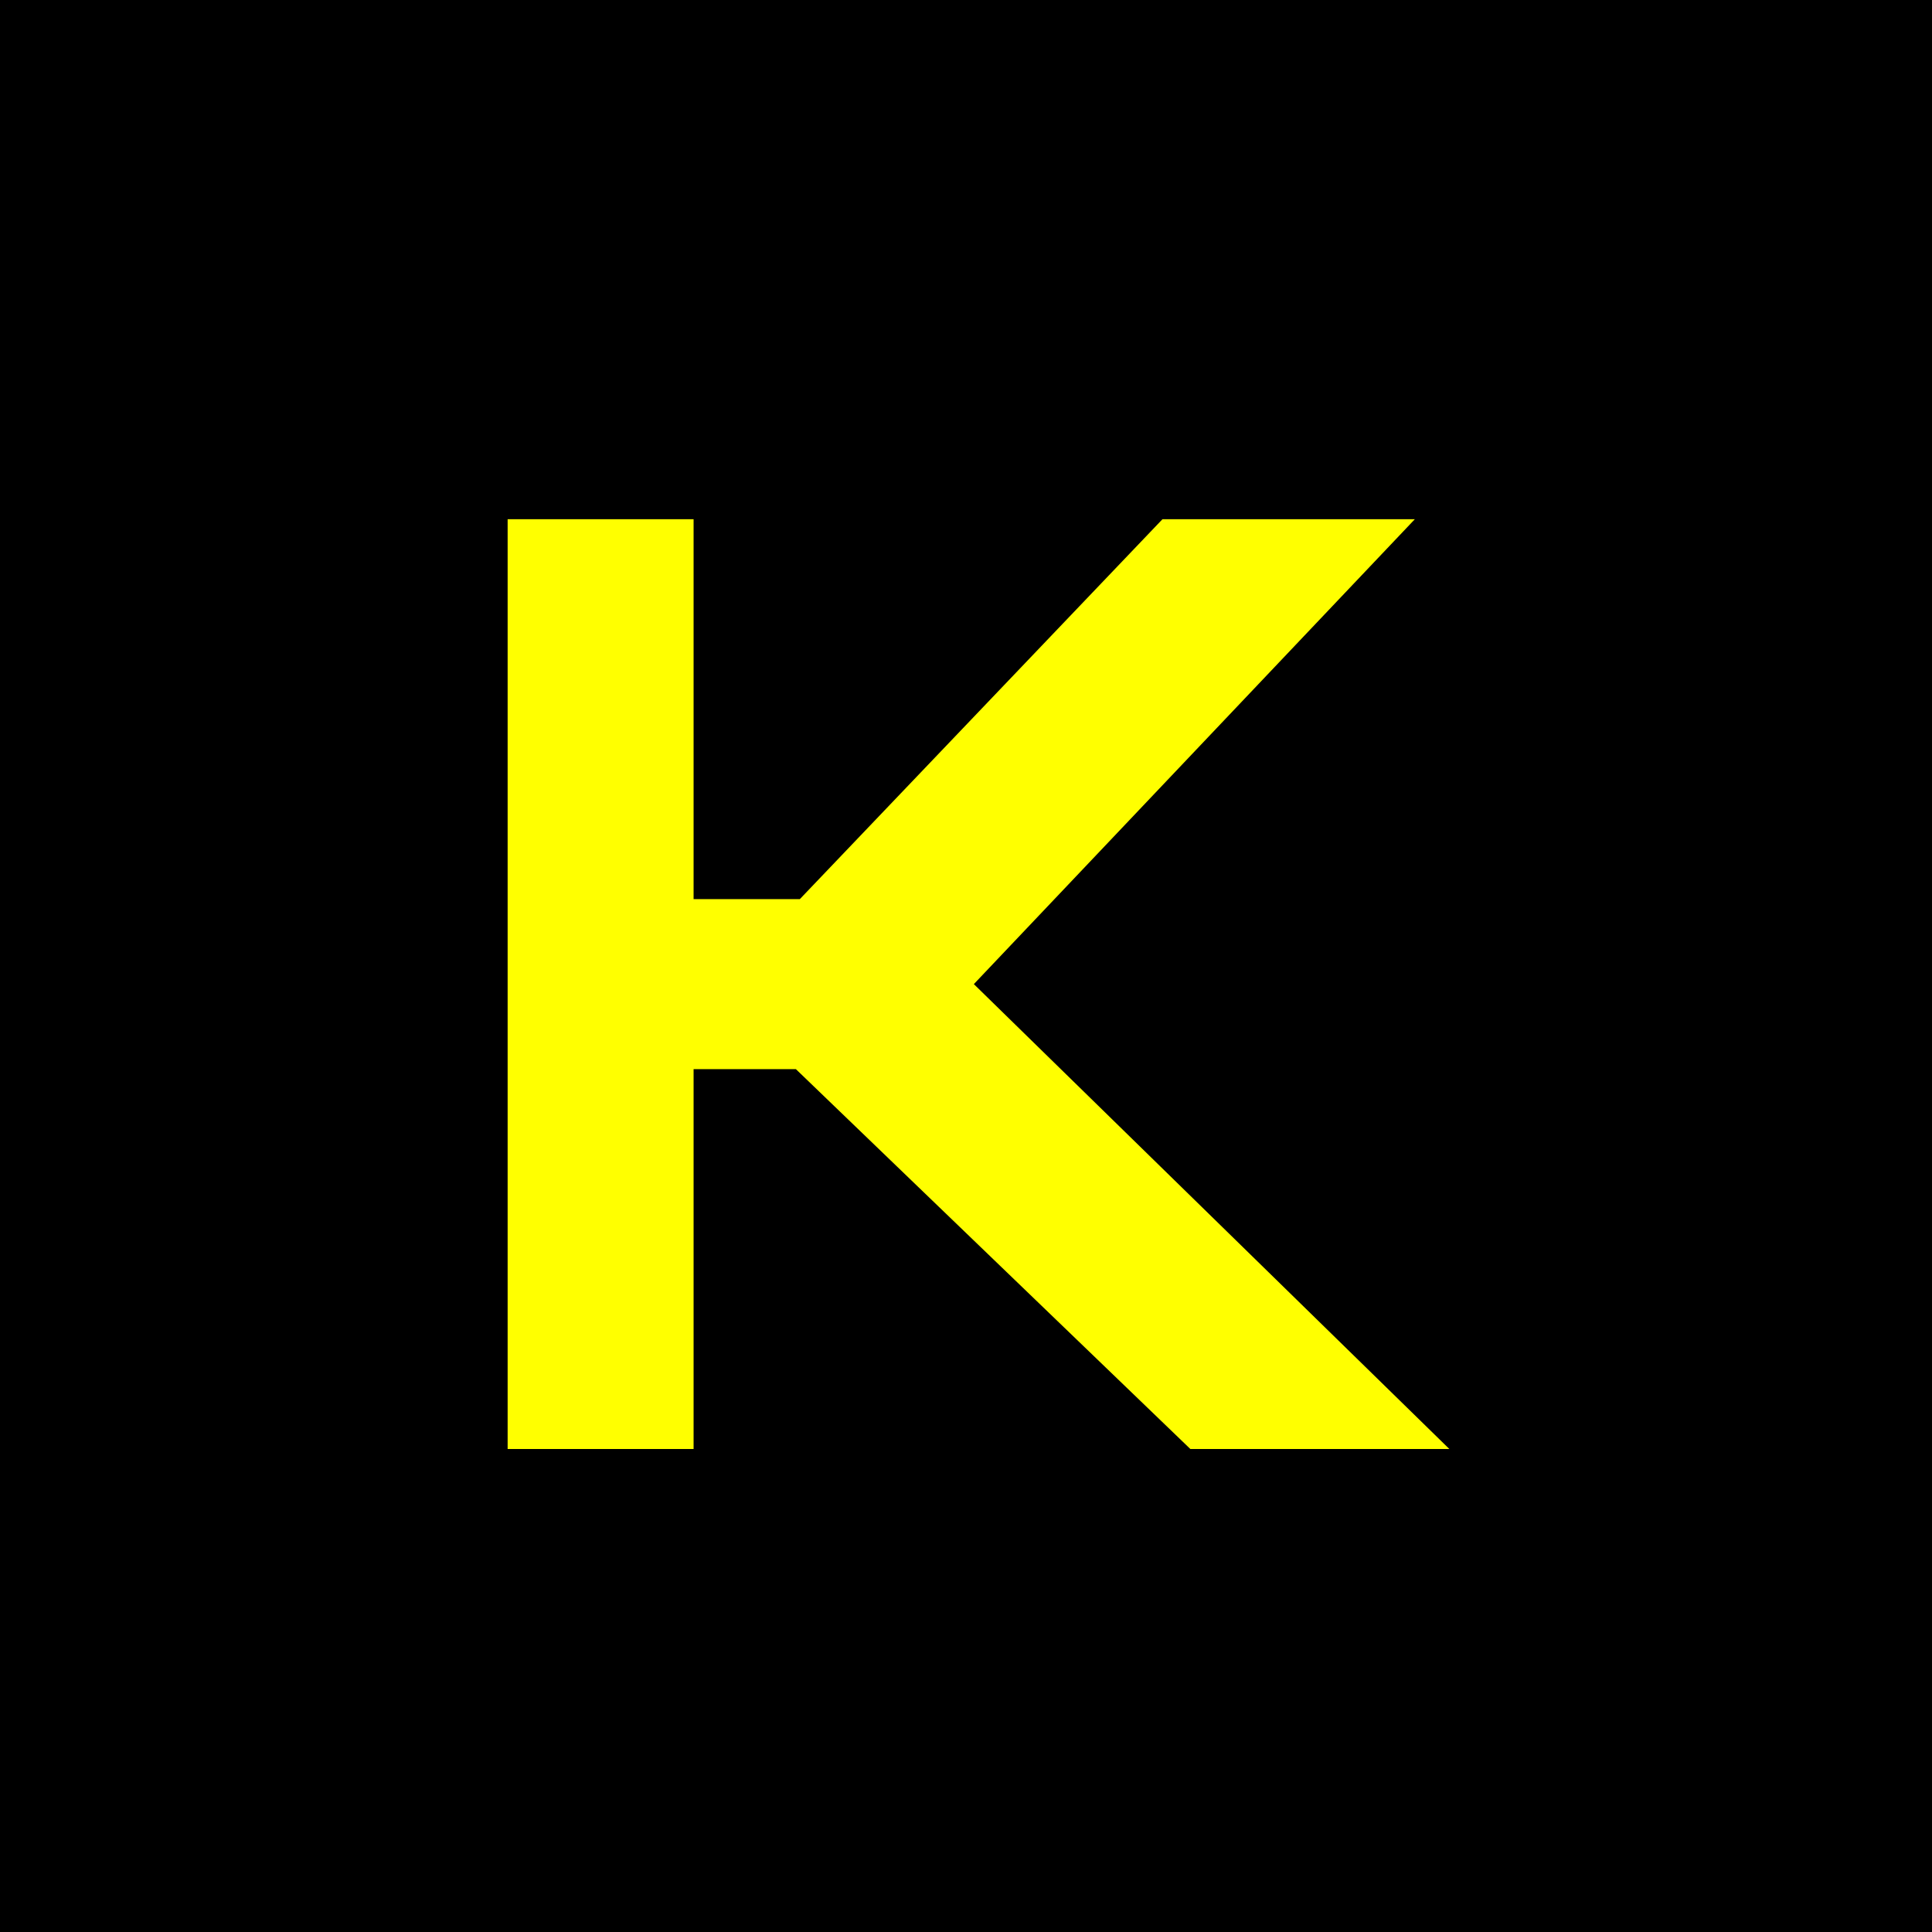
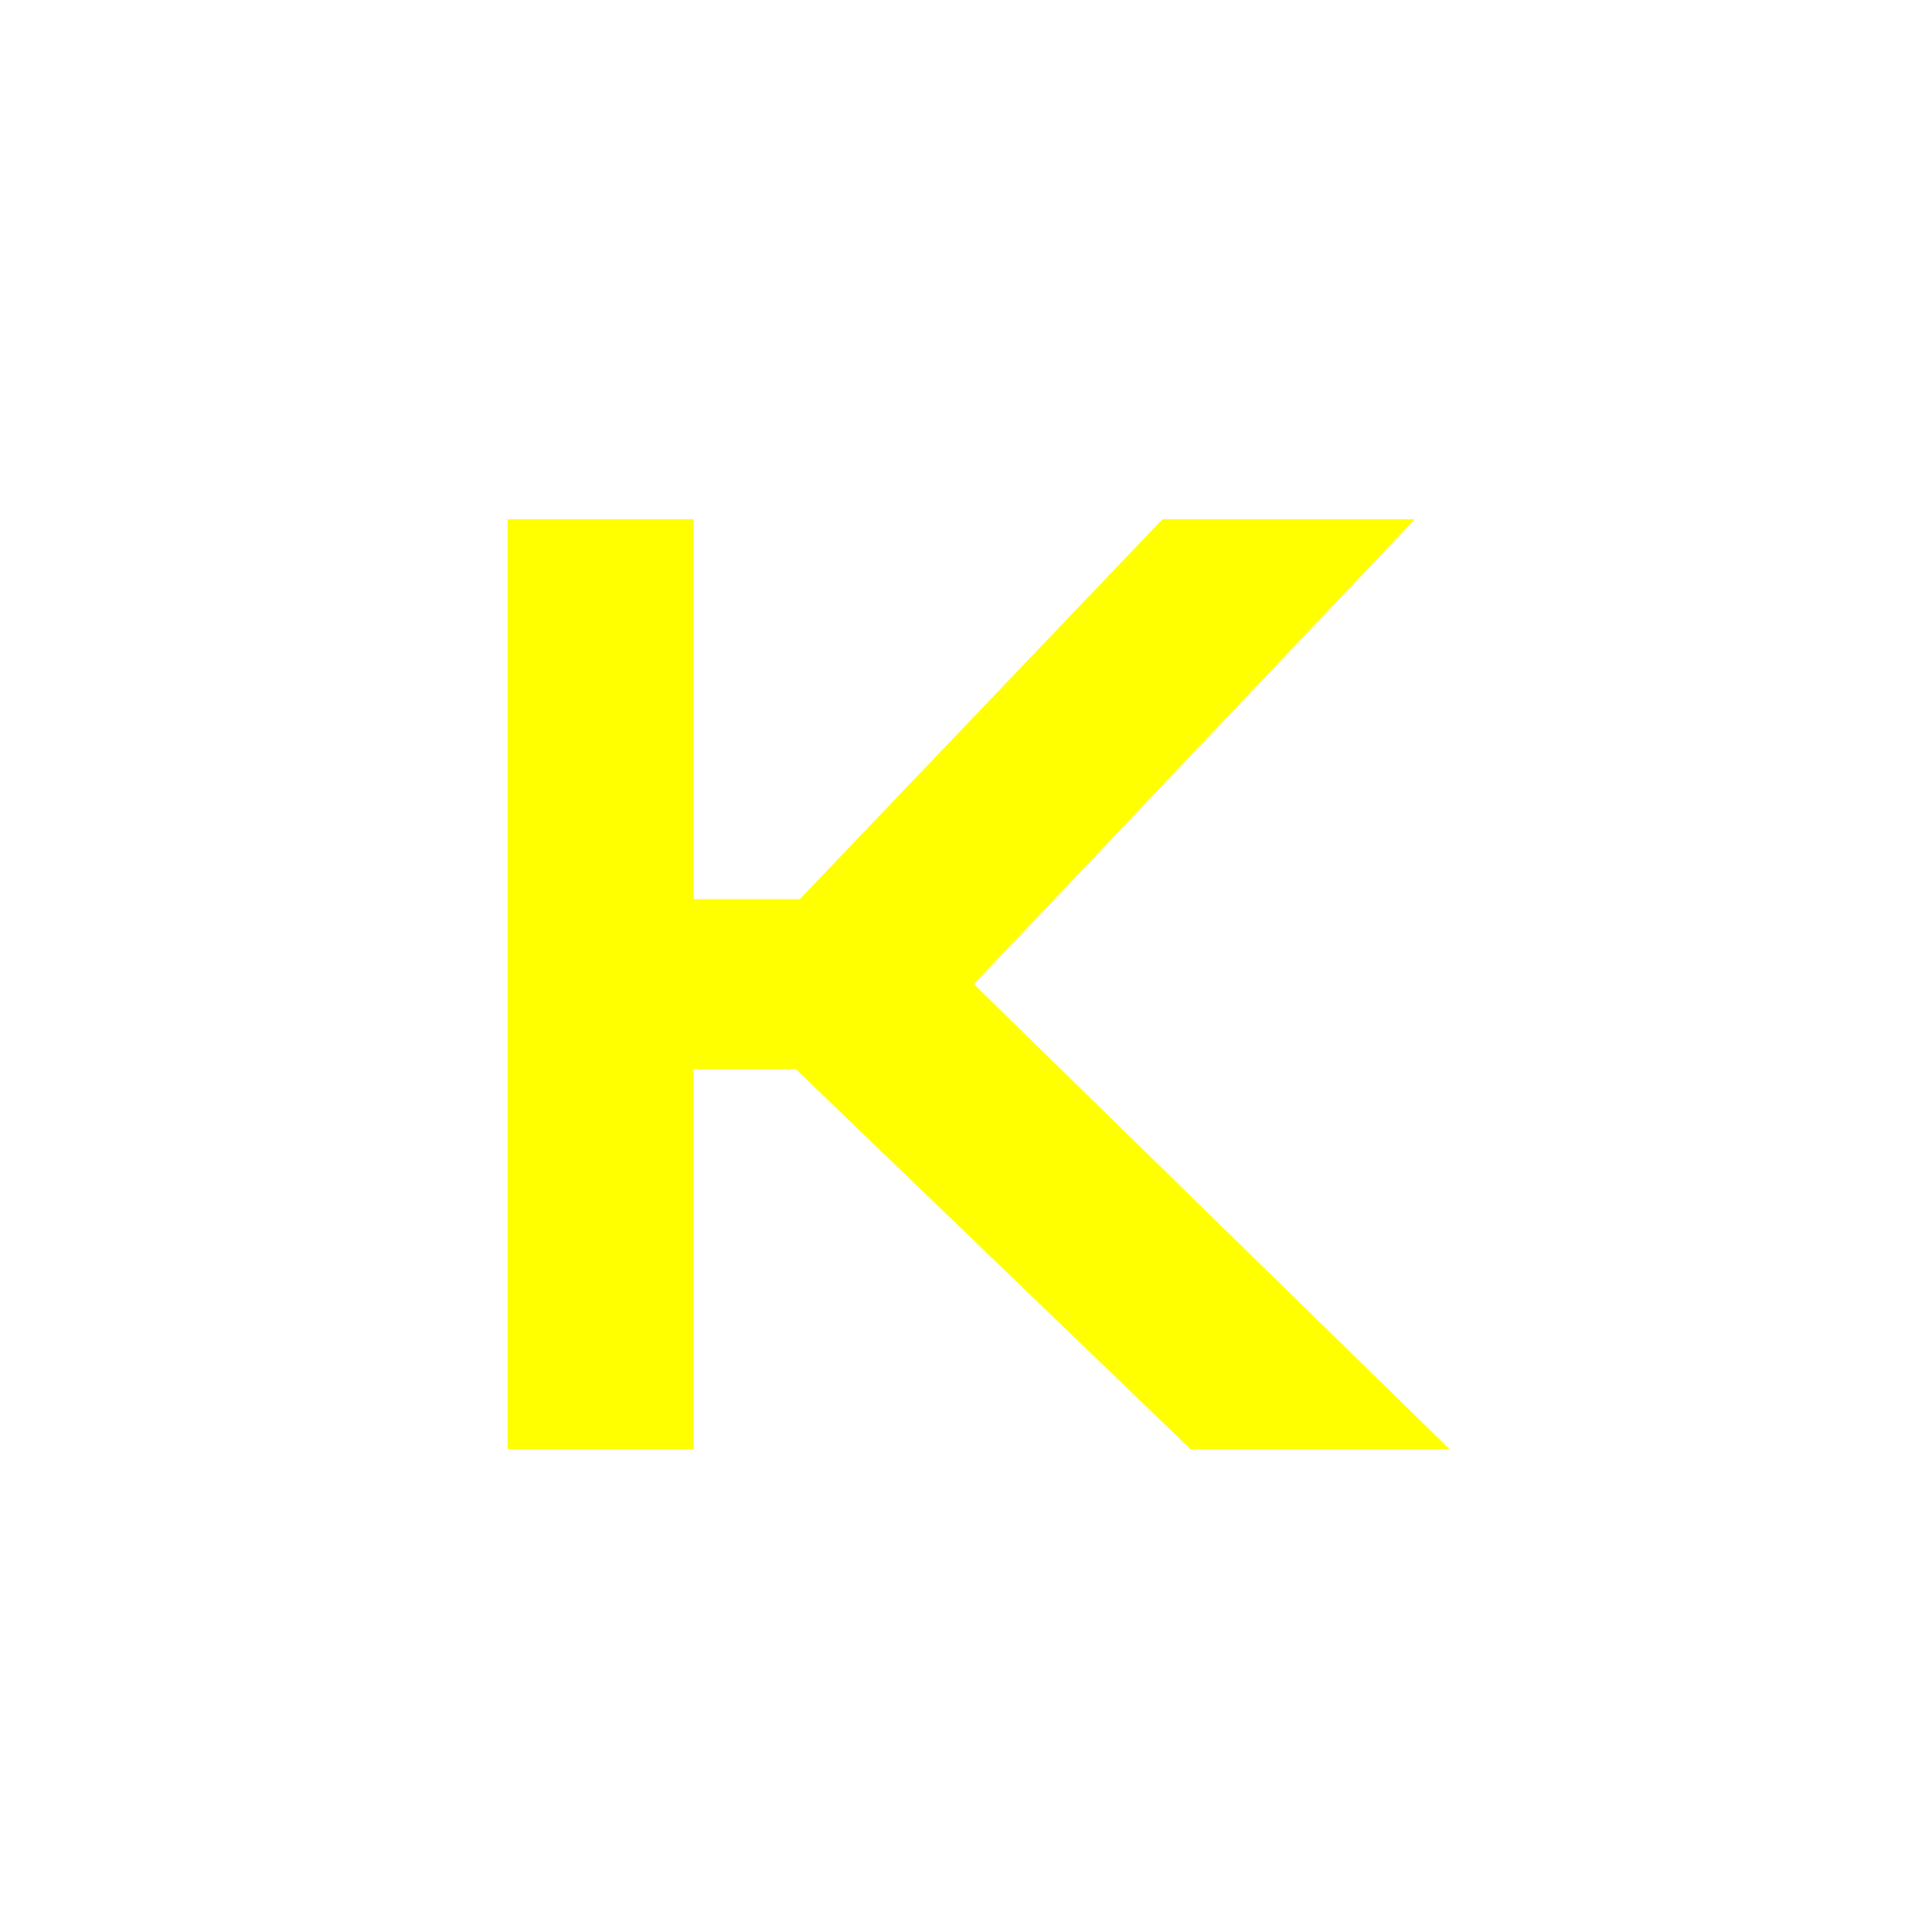
<svg xmlns="http://www.w3.org/2000/svg" width="32" height="32" viewBox="0 0 32 32" fill="none">
-   <rect width="32" height="32" fill="black" />
  <path d="M11.488 17.708V24H8.408V8.6H11.488V14.892H13.248L19.254 8.6H23.434L16.13 16.3L24.006 24H19.716L13.182 17.708H11.488Z" fill="#FFFF00" />
</svg>